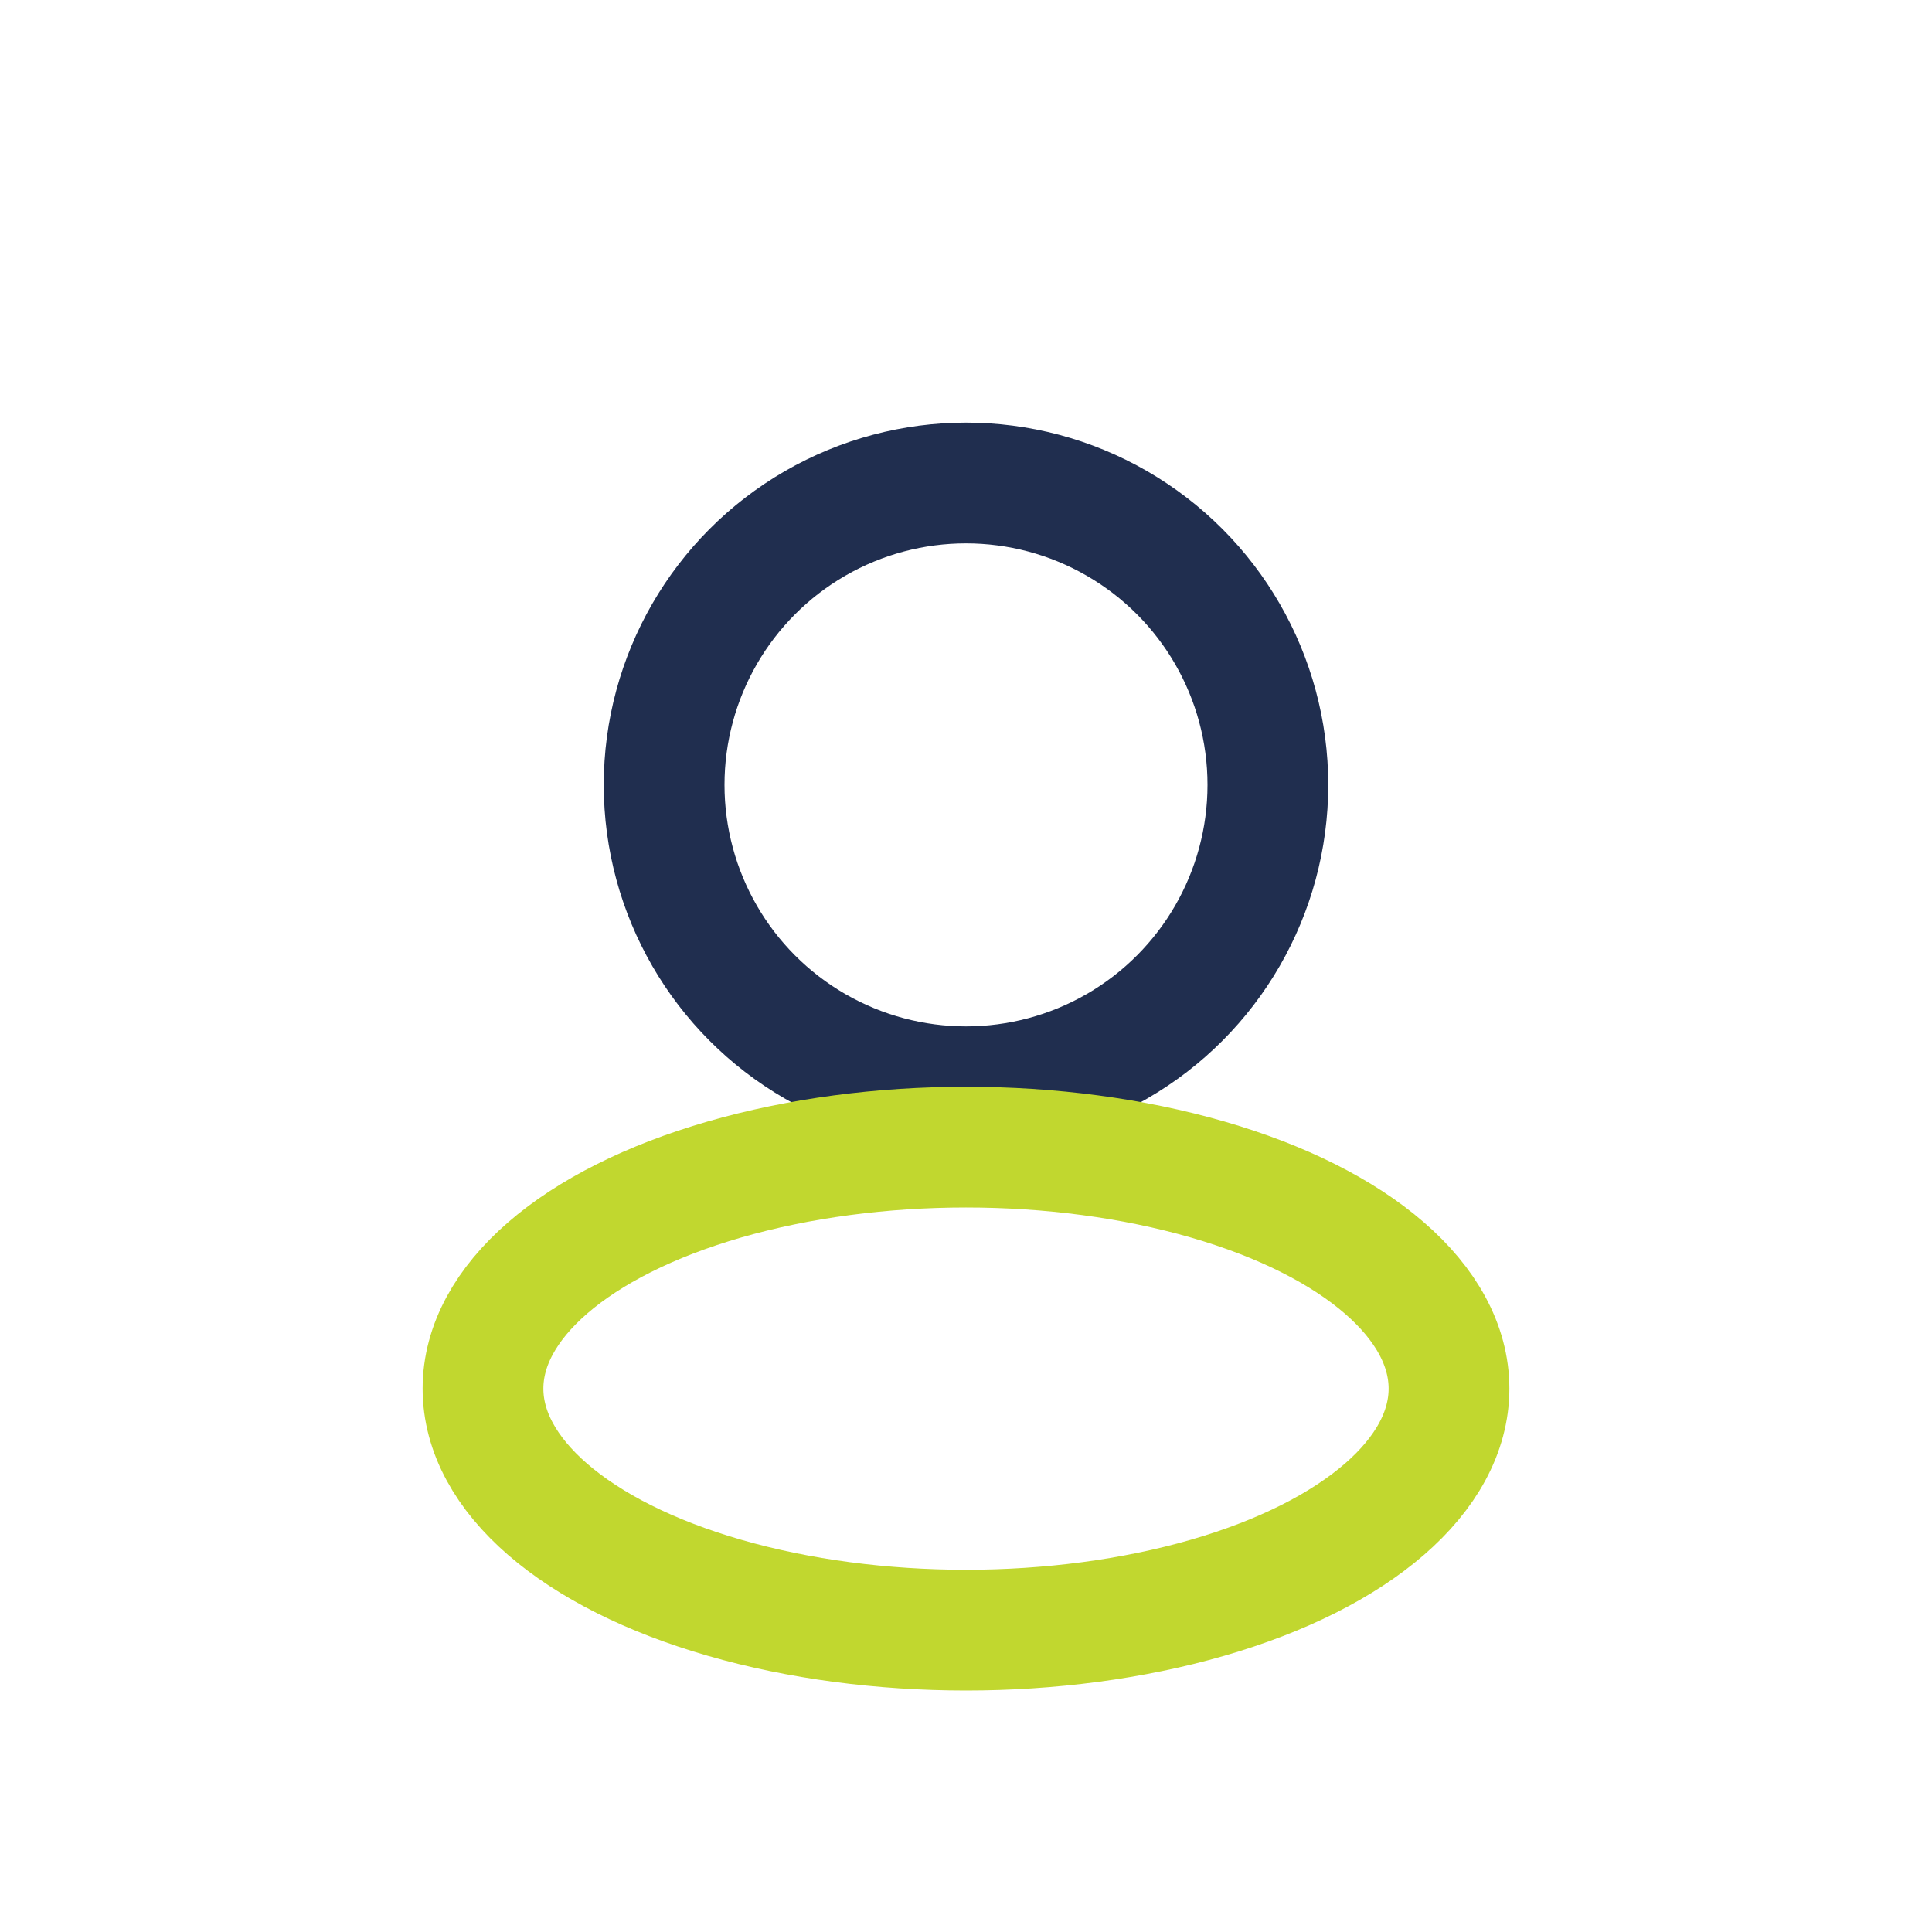
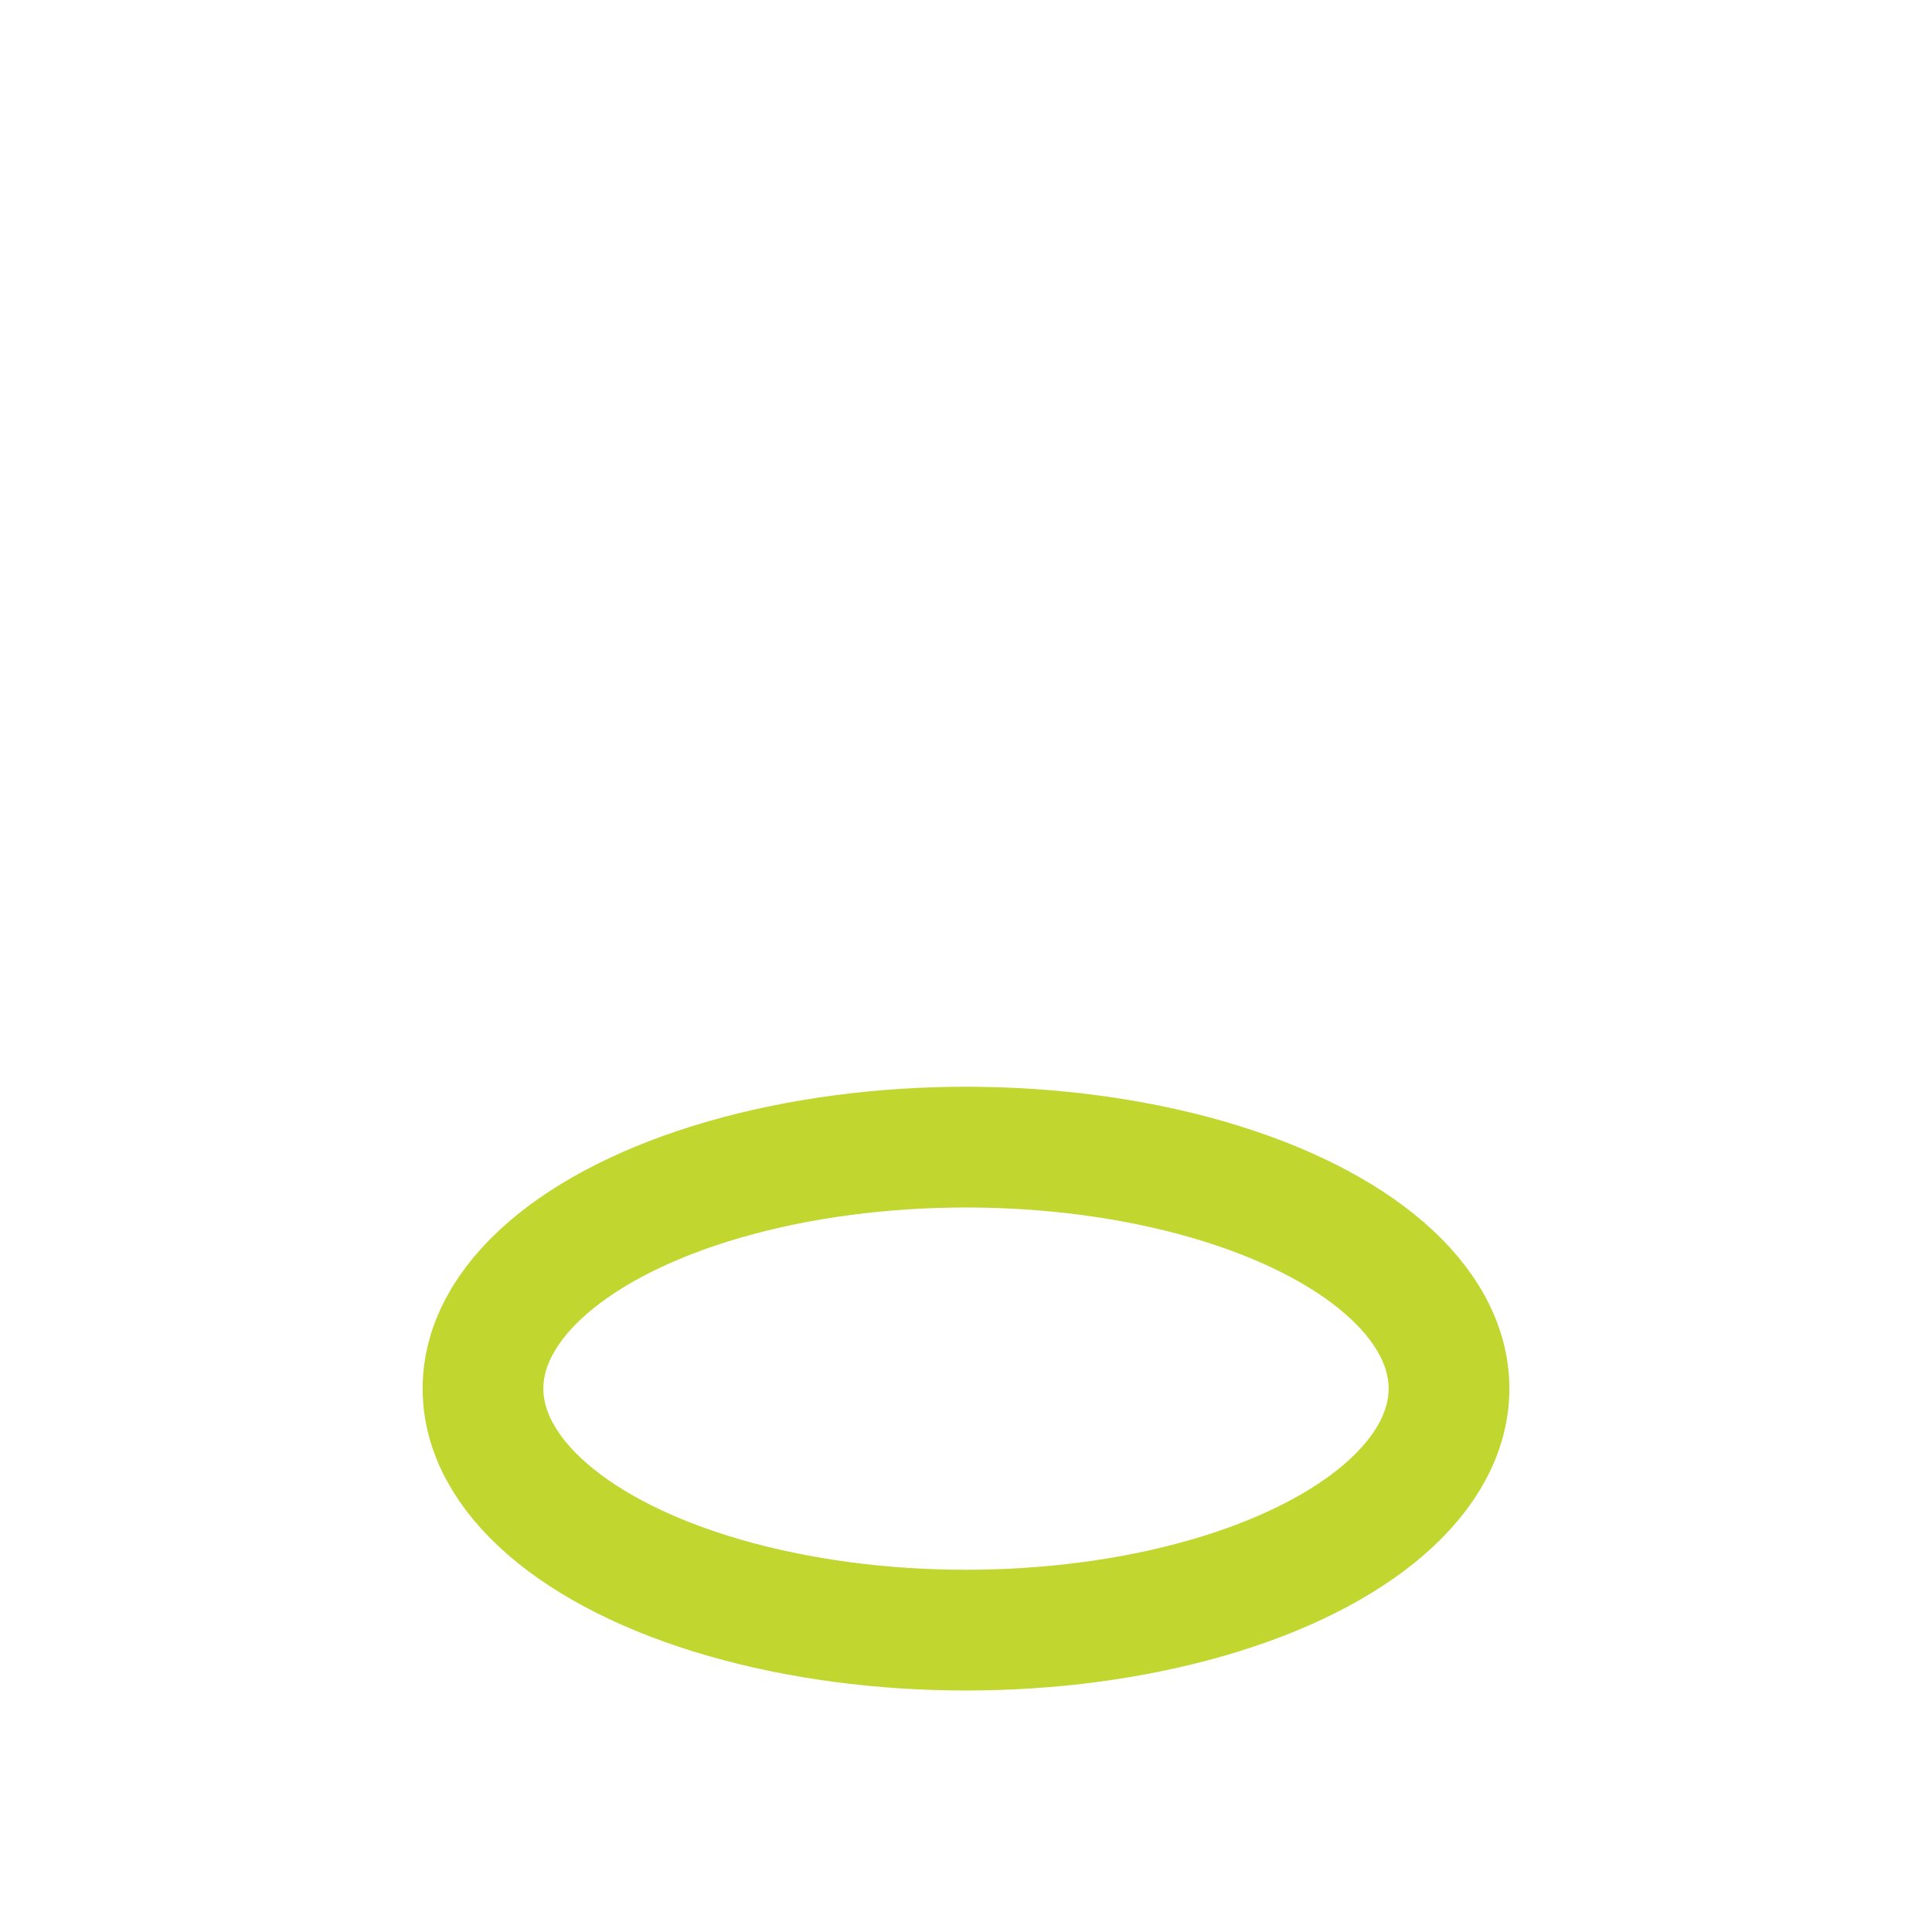
<svg xmlns="http://www.w3.org/2000/svg" viewBox="0 0 32 32">
-   <circle cx="16" cy="13" r="5" fill="none" stroke="#202E4F" stroke-width="2" />
  <ellipse cx="16" cy="23" rx="8" ry="4" fill="none" stroke="#C1D72F" stroke-width="2" />
</svg>